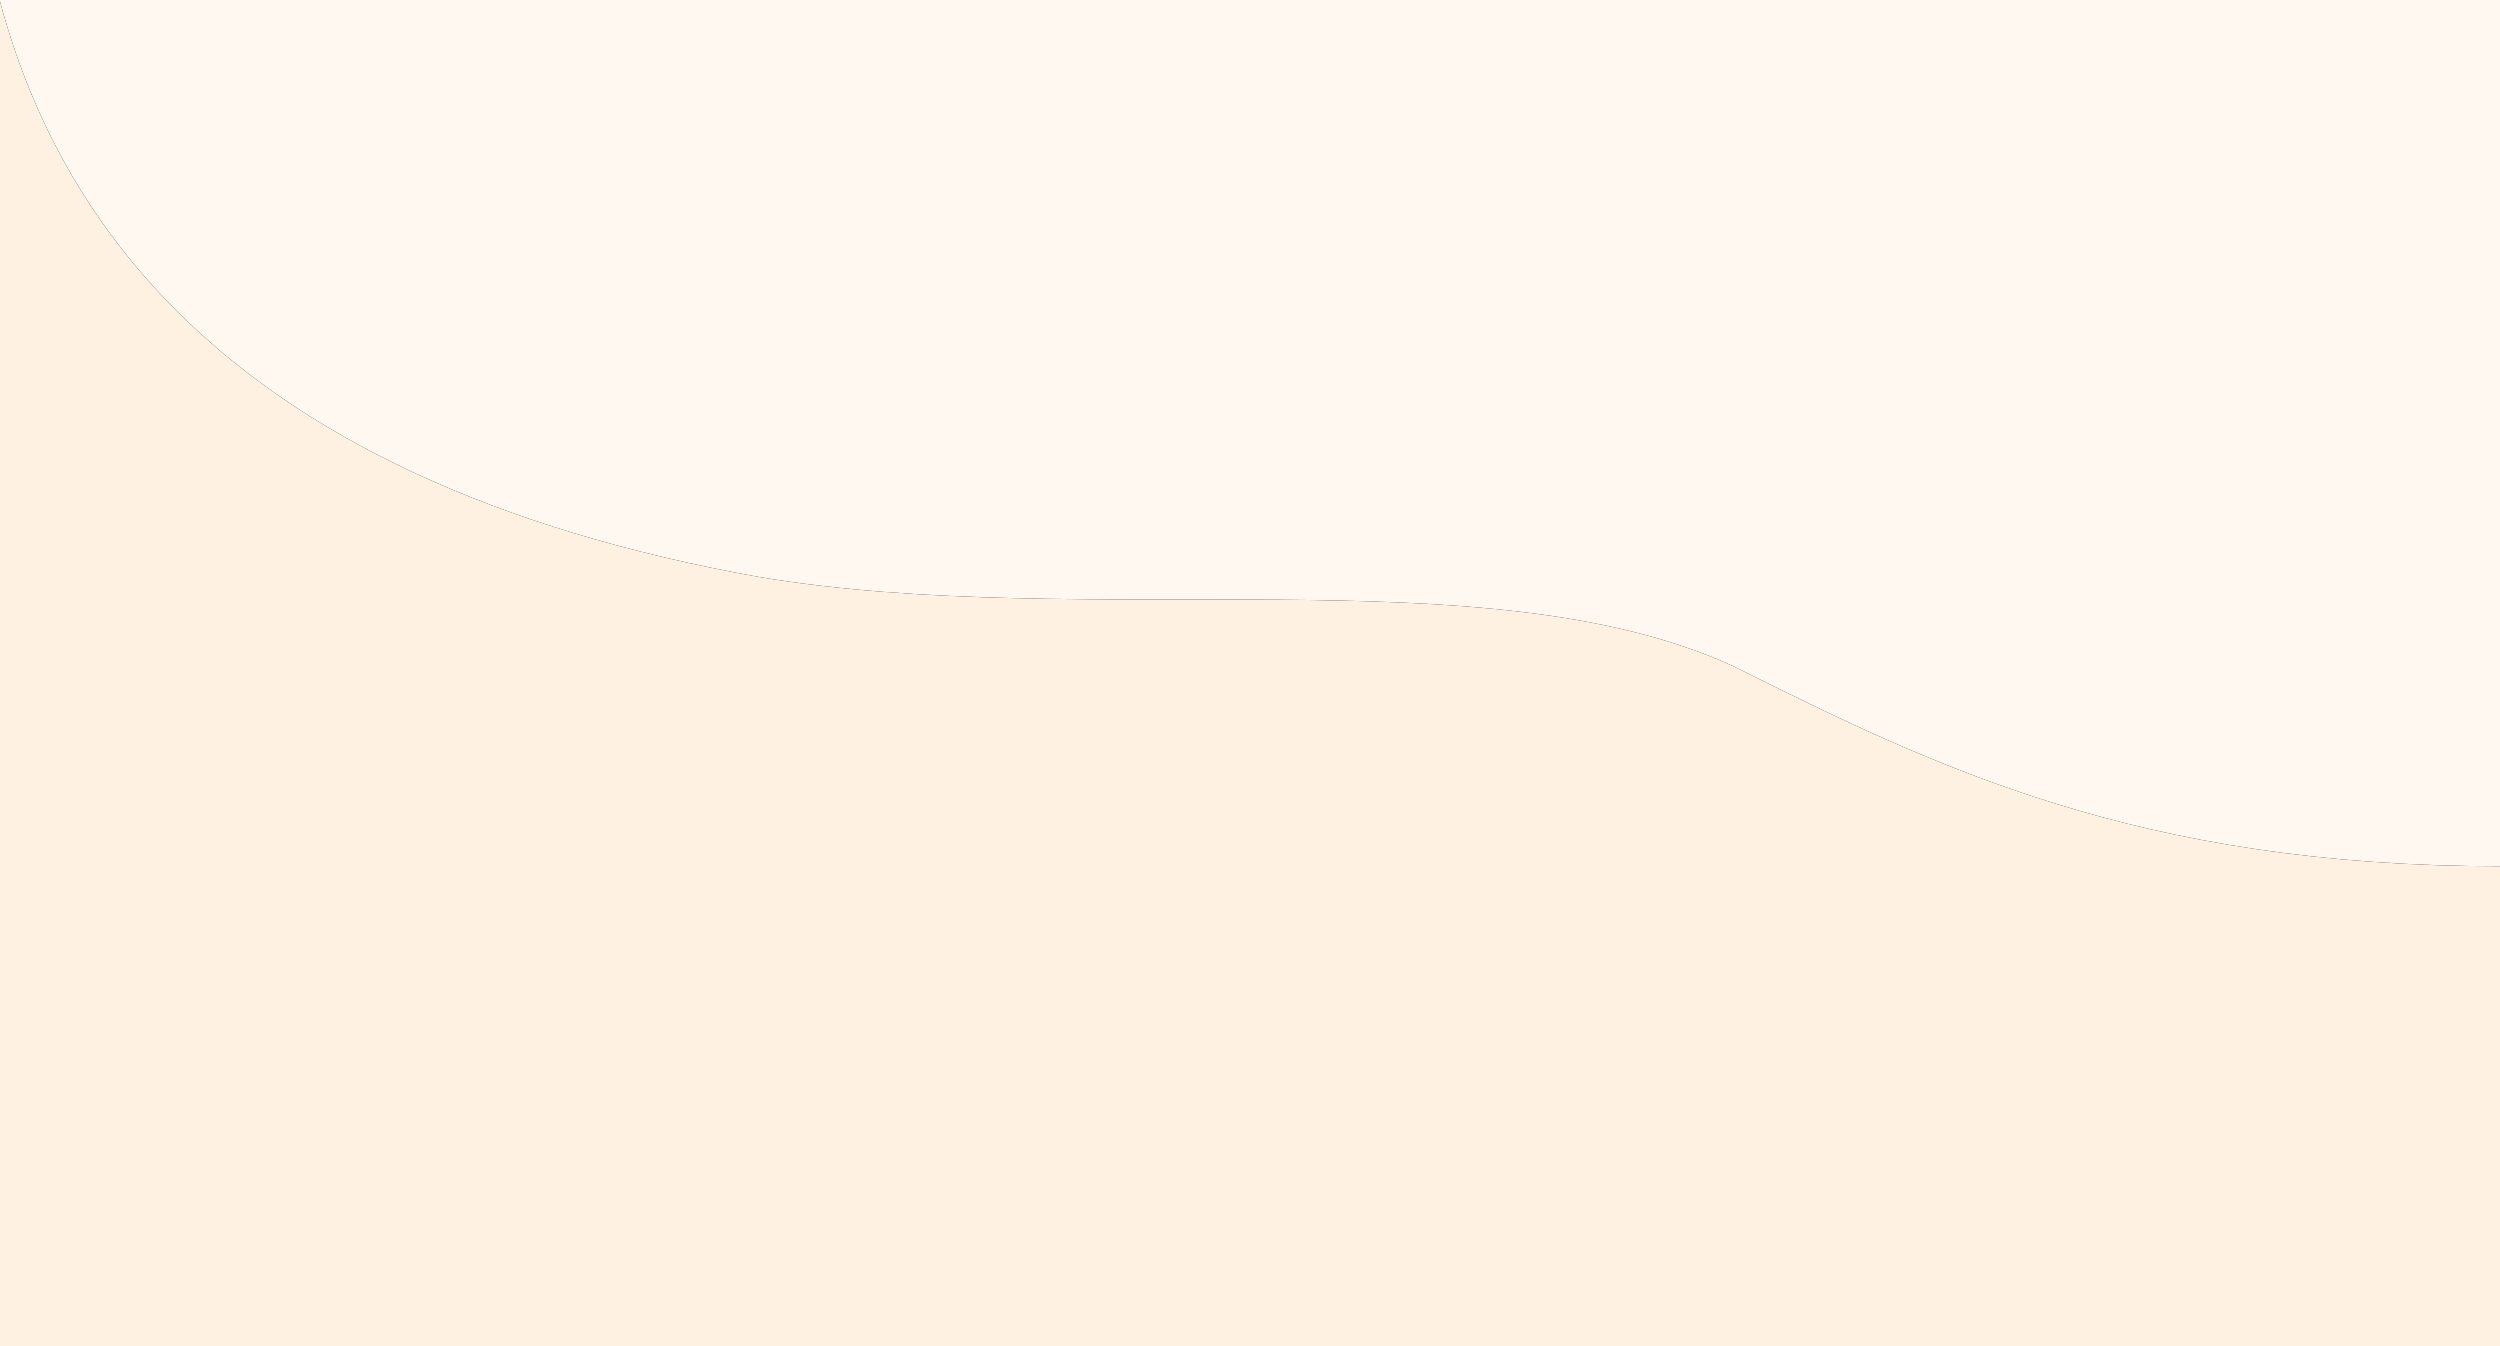
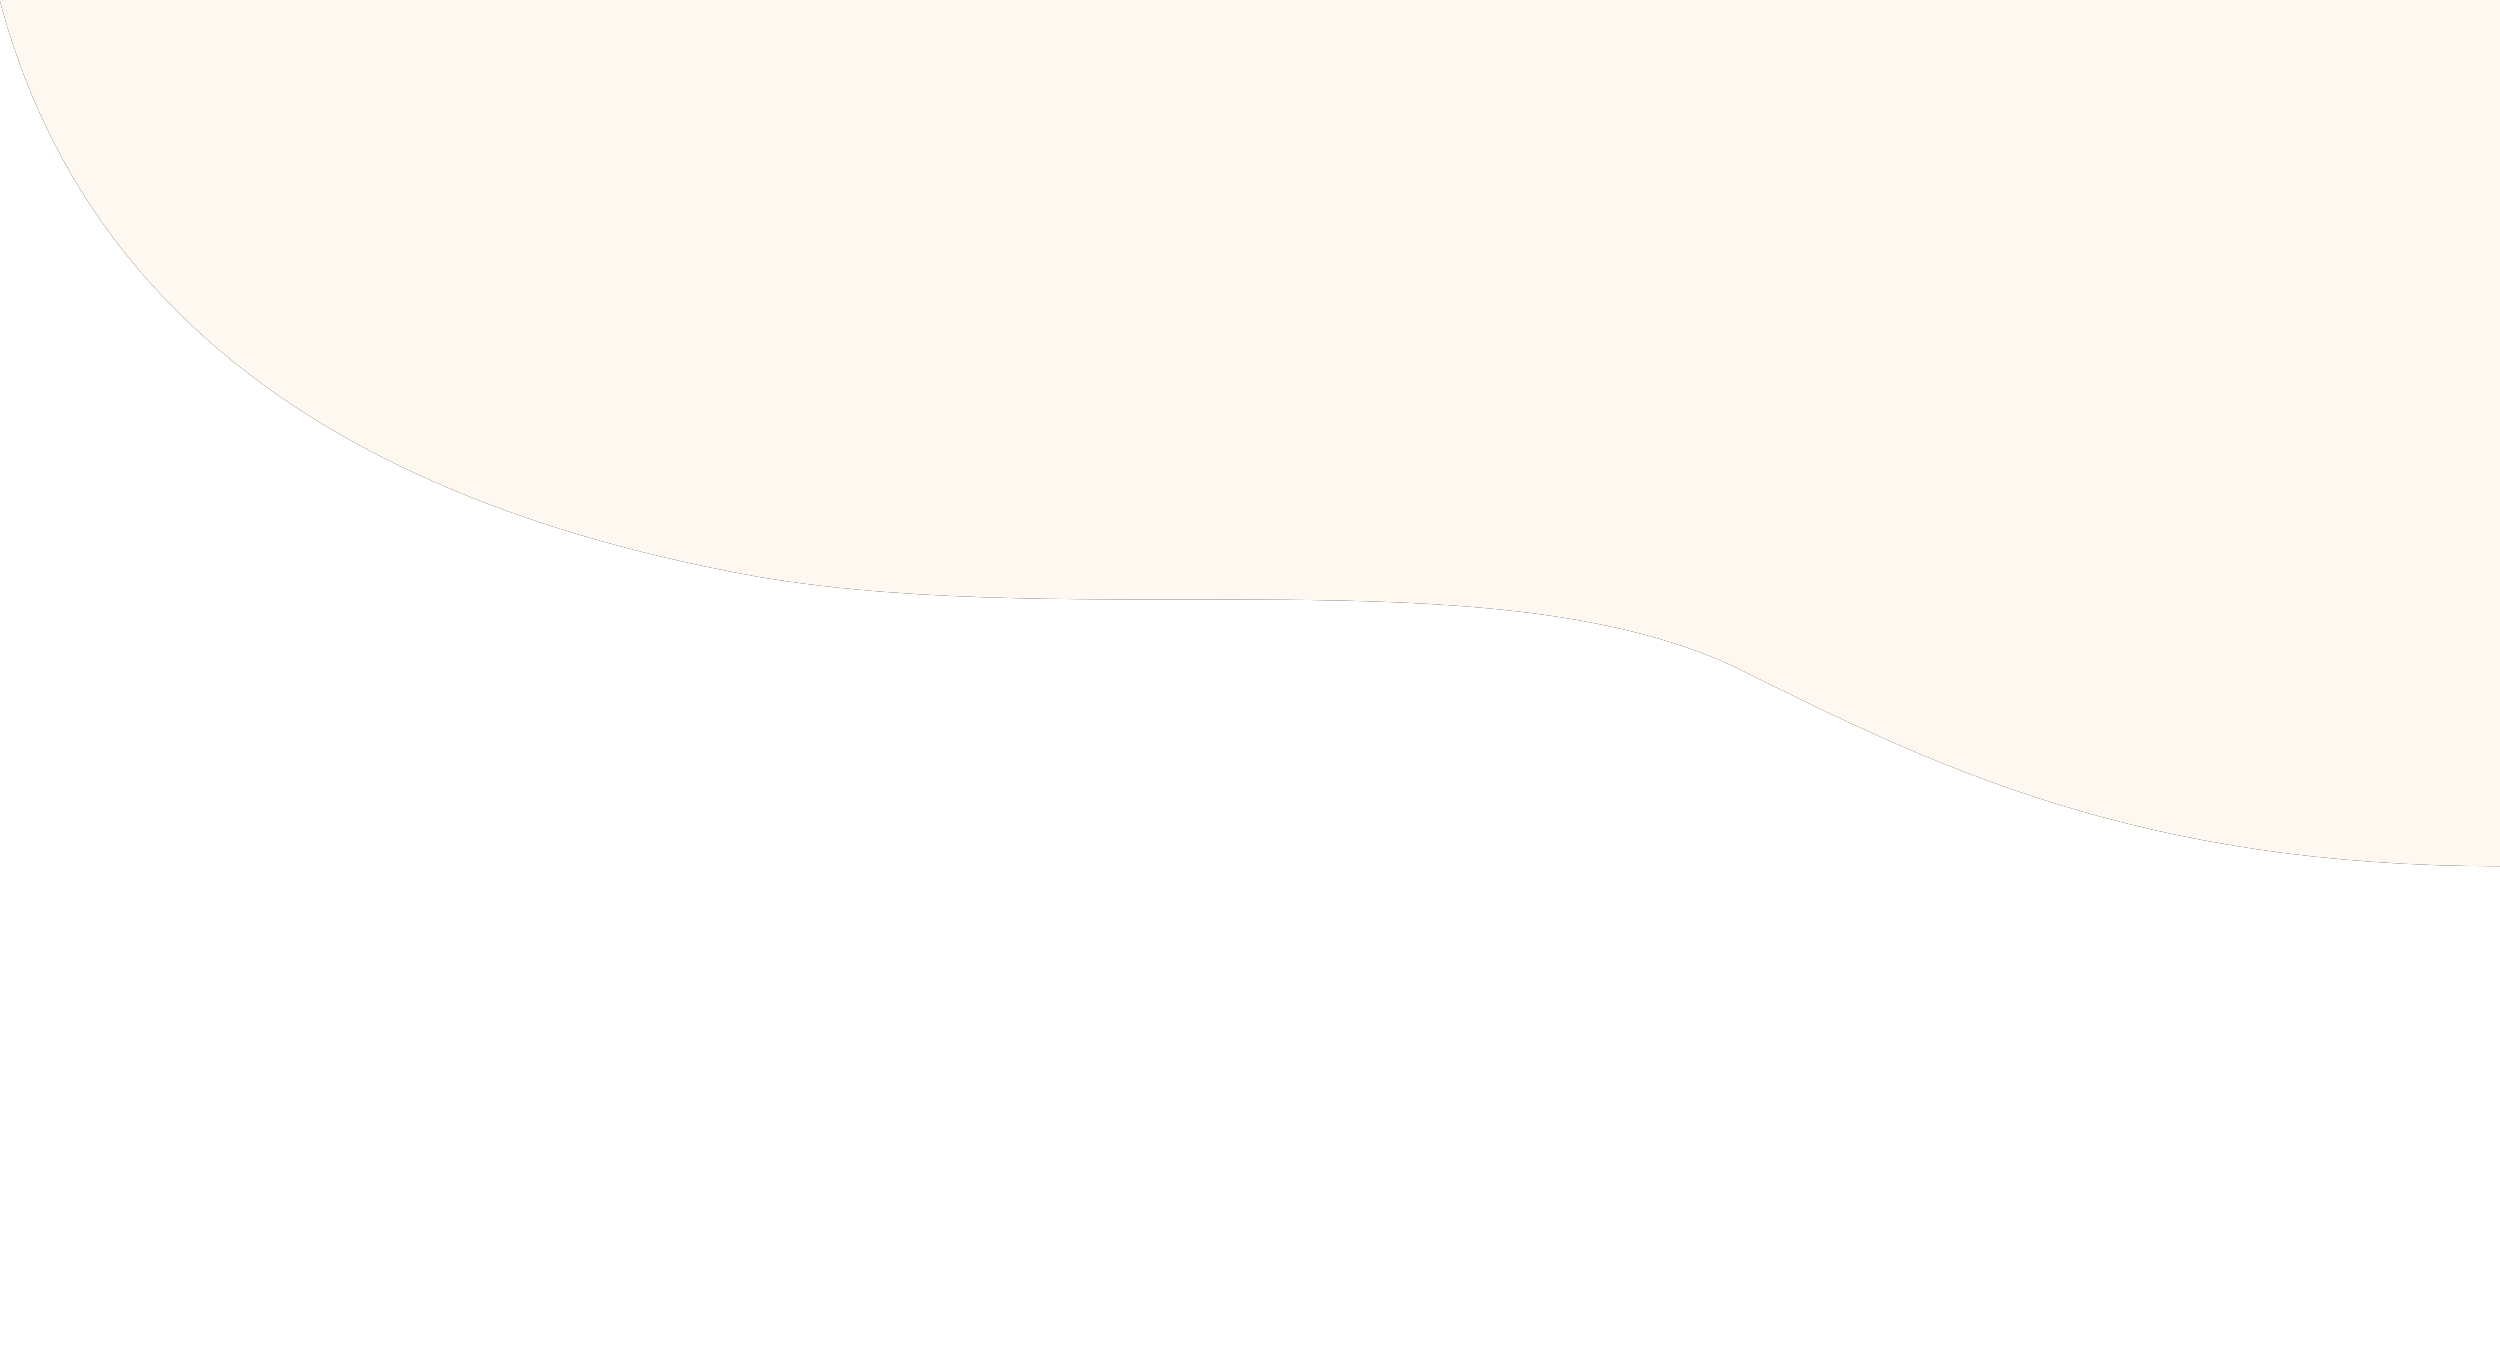
<svg xmlns="http://www.w3.org/2000/svg" xmlns:xlink="http://www.w3.org/1999/xlink" height="900" viewBox="0 0 1671 900">
  <defs>
    <path d="M64.367 255H0V0h1691v250h.217c3.71 497.647 3.71 746.313 0 746-242.7 0-378.39-66.726-512.66-133.697-164.658-75.835-431.8-22.882-651.194-59.63C175.788 739.547 0 557.055 0 255.198L64.367 255z" id="a" />
  </defs>
  <g fill="none" fill-rule="evenodd">
-     <path fill="#FEF1E2" d="M0 0h1671v900H0z" />
    <g transform="translate(-20 -417)">
      <use fill="#000" filter="url(#filter-3)" xlink:href="#a" />
      <use fill="#FEF8F0" xlink:href="#a" />
    </g>
  </g>
</svg>